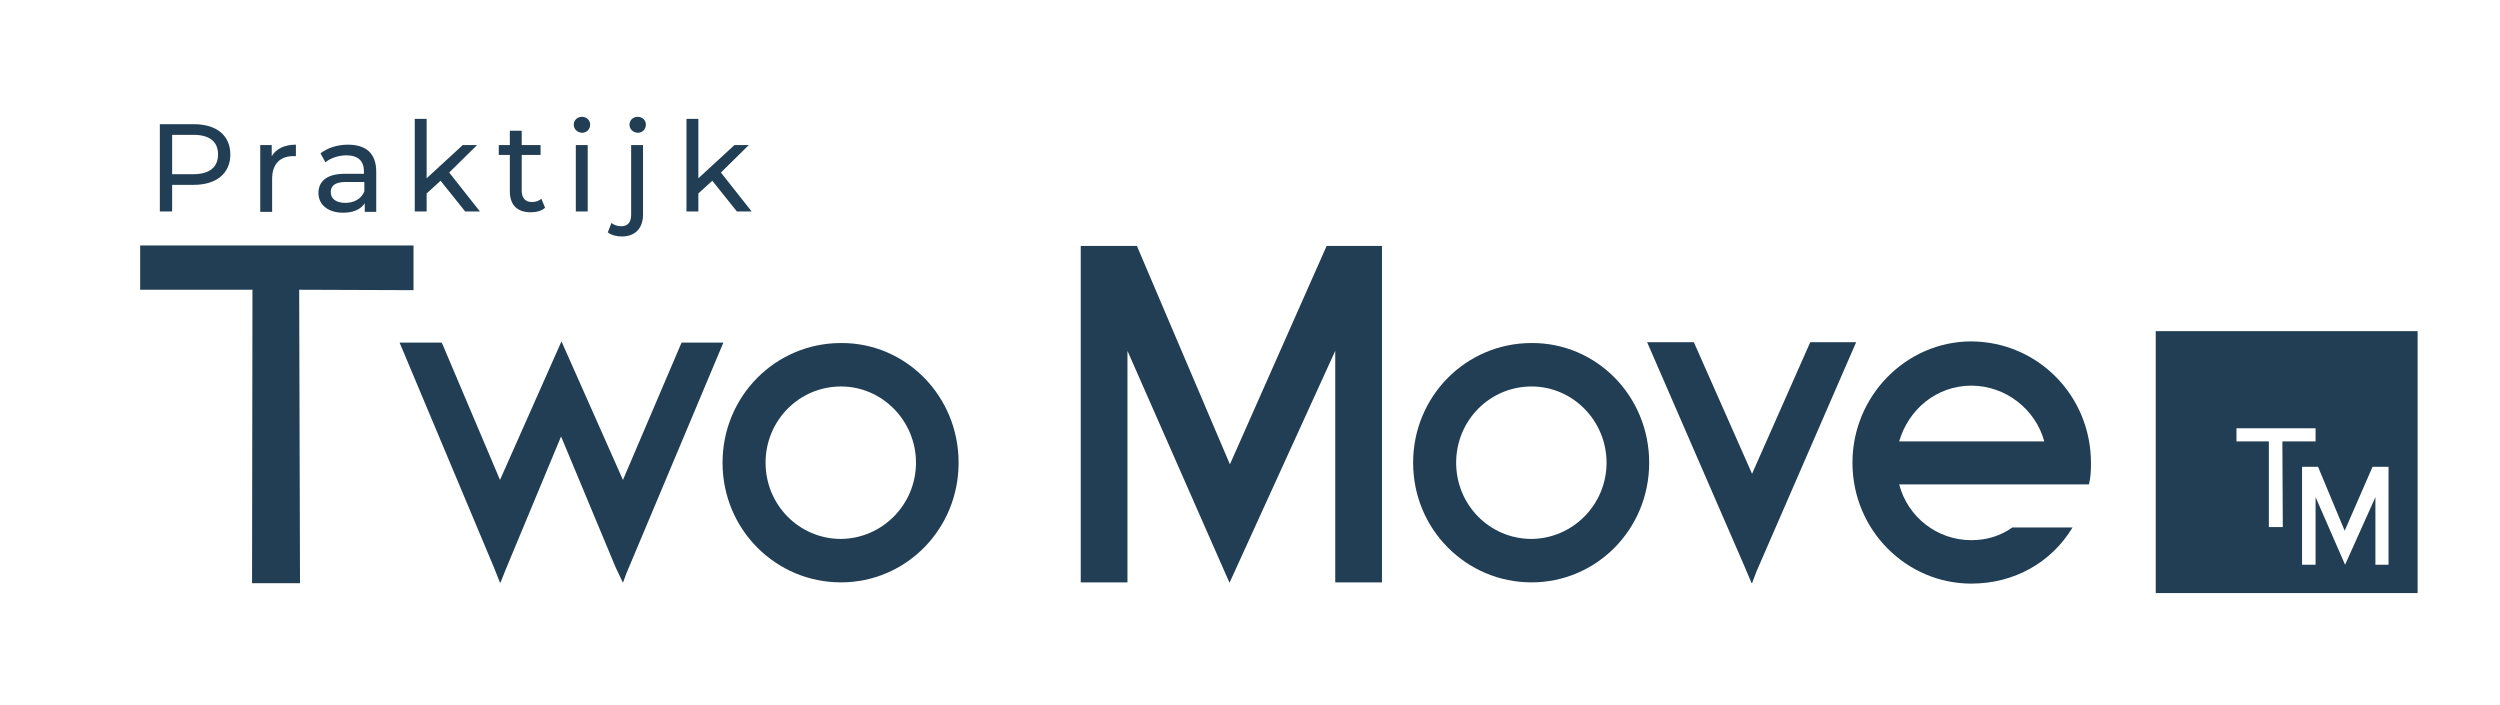
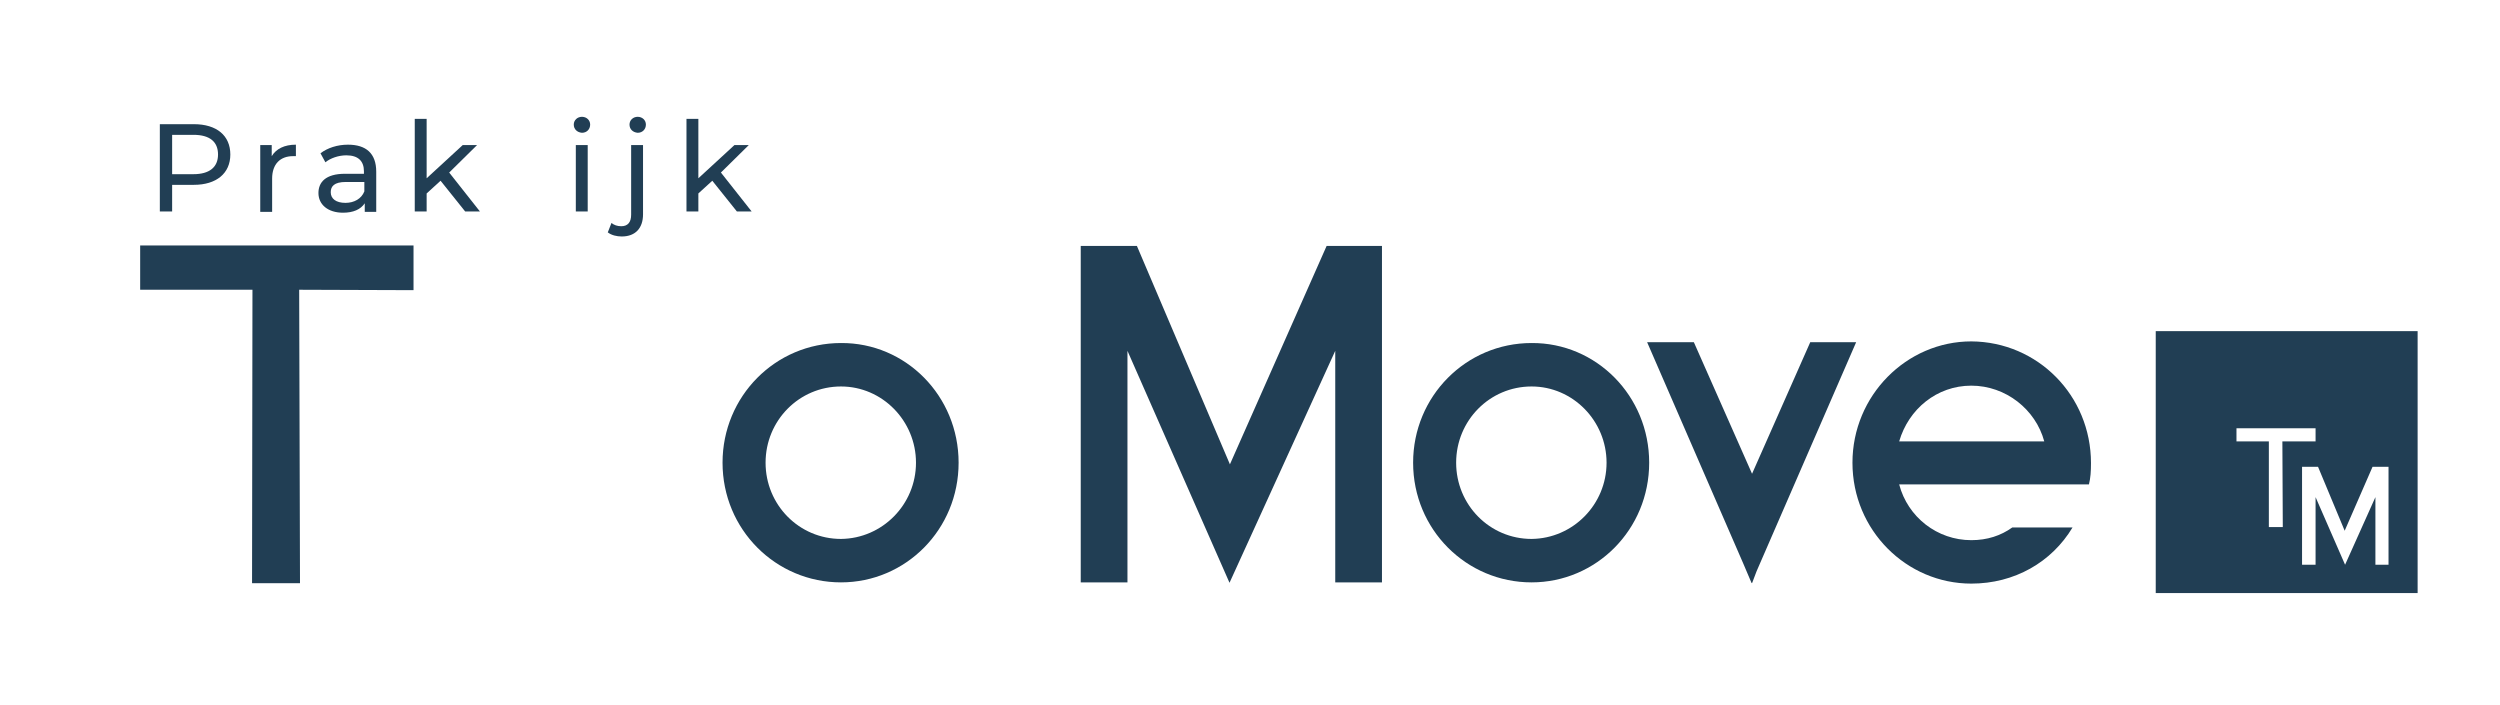
<svg xmlns="http://www.w3.org/2000/svg" version="1.1" id="Laag_1" x="0px" y="0px" viewBox="0 0 610 172" style="enable-background:new 0 0 610 172;" xml:space="preserve">
  <style type="text/css">
	.st0{fill:#213E54;}
</style>
  <g>
    <path class="st0" d="M100.9,59.9v10.9L73,70.7l0.2,71.6H61.5l0.1-71.6H34.2V59.9H100.9z" />
-     <path class="st0" d="M166.3,83.6h10.2L152.8,140l-0.8,2.2v-0.1v0.1l-1.8-3.8l-13.3-31.9l-13.4,32.2l-1.4,3.5l-0.1-0.1v0.1l-1.5-3.8   l-23-54.8h10.3l14.2,33.5L137,83.3l15,33.8L166.3,83.6z" />
    <path class="st0" d="M233.9,112.9c0,16.3-12.9,29.2-28.7,29.2c-15.9,0-28.9-12.9-28.9-29.2c0-16.2,12.9-29.2,28.9-29.2   C221,83.6,233.9,96.6,233.9,112.9z M223.5,112.9c0-10.2-8.2-18.6-18.3-18.6c-10.2,0-18.4,8.3-18.4,18.6s8.2,18.6,18.4,18.6   C215.3,131.4,223.5,123.1,223.5,112.9z" />
    <path class="st0" d="M337.2,60v82.1h-11.4V85.6l-25.8,56.6l-24.9-56.6v56.5h-11.4V60h13.7l22.7,53.3L323.7,60H337.2z" />
    <path class="st0" d="M402.4,112.9c0,16.3-12.9,29.2-28.7,29.2c-15.9,0-28.9-12.9-28.9-29.2c0-16.2,12.9-29.2,28.9-29.2   C389.5,83.6,402.4,96.6,402.4,112.9z M392,112.9c0-10.2-8.2-18.6-18.3-18.6c-10.2,0-18.4,8.3-18.4,18.6s8.2,18.6,18.4,18.6   C383.8,131.4,392,123.1,392,112.9z" />
    <path class="st0" d="M441.7,83.5h11.2l-24.3,55.9l-1.1,2.9v-0.1l-0.1,0.1l-2-4.7l-23.5-54.1h11.4l14.2,32.1L441.7,83.5z" />
    <path class="st0" d="M510.2,113c0,2-0.1,3.6-0.5,5.2h-1.2h-9.7h-35.4c2.1,8,9.3,13.6,17.6,13.6c3.9,0,7.2-1.1,10-3.1h14.7   c-5.1,8.5-14.2,13.7-24.7,13.7c-15.8,0-29-13-29-29.5c0-16.4,13.2-29.6,29-29.6C497.2,83.4,510.2,96.5,510.2,113z M463.4,107.7   h35.4c-2.1-7.8-9.4-13.6-17.8-13.6S465.7,99.8,463.4,107.7z" />
  </g>
  <path class="st0" d="M526,80.8v63.9h63.9V80.8H526z M553.6,128.6l0-20.9h-7.9v-3.2H565v3.2l-8.1,0l0.1,20.9H553.6z M582.9,137.8  h-3.3v-16.5l-7.4,16.5l-7.2-16.5v16.5h-3.3v-23.9h3.9l6.5,15.6l6.8-15.6h3.9V137.8z" />
  <path class="st0" d="M56.2,37.7c0,4.6-3.4,7.4-8.9,7.4H42v6.5H39V30.3h8.3C52.9,30.3,56.2,33.1,56.2,37.7z M53.2,37.7  c0-3.1-2-4.8-6-4.8H42v9.6h5.2C51.1,42.5,53.2,40.8,53.2,37.7z" />
  <path class="st0" d="M72.2,35.3v2.8c-0.2,0-0.5,0-0.7,0c-3.1,0-5.1,1.9-5.1,5.5v8.1h-2.9V35.4h2.8v2.7  C67.4,36.3,69.4,35.3,72.2,35.3z" />
  <path class="st0" d="M91.8,41.9v9.8H89v-2.1c-1,1.5-2.8,2.3-5.3,2.3c-3.7,0-6-2-6-4.8c0-2.6,1.7-4.7,6.5-4.7h4.6v-0.6  c0-2.5-1.4-3.9-4.3-3.9c-1.9,0-3.9,0.7-5.1,1.7l-1.2-2.2c1.7-1.3,4.1-2.1,6.7-2.1C89.3,35.3,91.8,37.4,91.8,41.9z M88.9,46.7v-2.3  h-4.5c-2.9,0-3.7,1.1-3.7,2.5c0,1.6,1.3,2.6,3.6,2.6C86.4,49.5,88.2,48.5,88.9,46.7z" />
  <path class="st0" d="M107.5,44.1l-3.4,3.1v4.4h-2.9V29h2.9v14.5l8.8-8.1h3.5l-6.8,6.7l7.5,9.5h-3.6L107.5,44.1z" />
-   <path class="st0" d="M133,50.7c-0.9,0.8-2.2,1.1-3.5,1.1c-3.3,0-5.1-1.8-5.1-5.1v-8.9h-2.7v-2.4h2.7v-3.5h2.9v3.5h4.6v2.4h-4.6v8.8  c0,1.7,0.9,2.7,2.5,2.7c0.9,0,1.7-0.3,2.3-0.8L133,50.7z" />
  <path class="st0" d="M140,30.4c0-1.1,0.9-1.9,2-1.9c1.1,0,2,0.8,2,1.9c0,1.1-0.8,2-2,2C140.8,32.3,140,31.5,140,30.4z M140.5,35.4  h2.9v16.2h-2.9V35.4z" />
  <path class="st0" d="M148.3,56.7l0.9-2.3c0.6,0.5,1.4,0.8,2.4,0.8c1.6,0,2.4-1,2.4-2.8v-17h2.9v16.9c0,3.3-1.8,5.4-5.2,5.4  C150.5,57.7,149.2,57.4,148.3,56.7z M153.6,30.4c0-1.1,0.9-1.9,2-1.9c1.1,0,2,0.8,2,1.9c0,1.1-0.8,2-2,2  C154.4,32.3,153.6,31.5,153.6,30.4z" />
  <path class="st0" d="M173.8,44.1l-3.4,3.1v4.4h-2.9V29h2.9v14.5l8.8-8.1h3.5l-6.8,6.7l7.5,9.5h-3.6L173.8,44.1z" />
</svg>